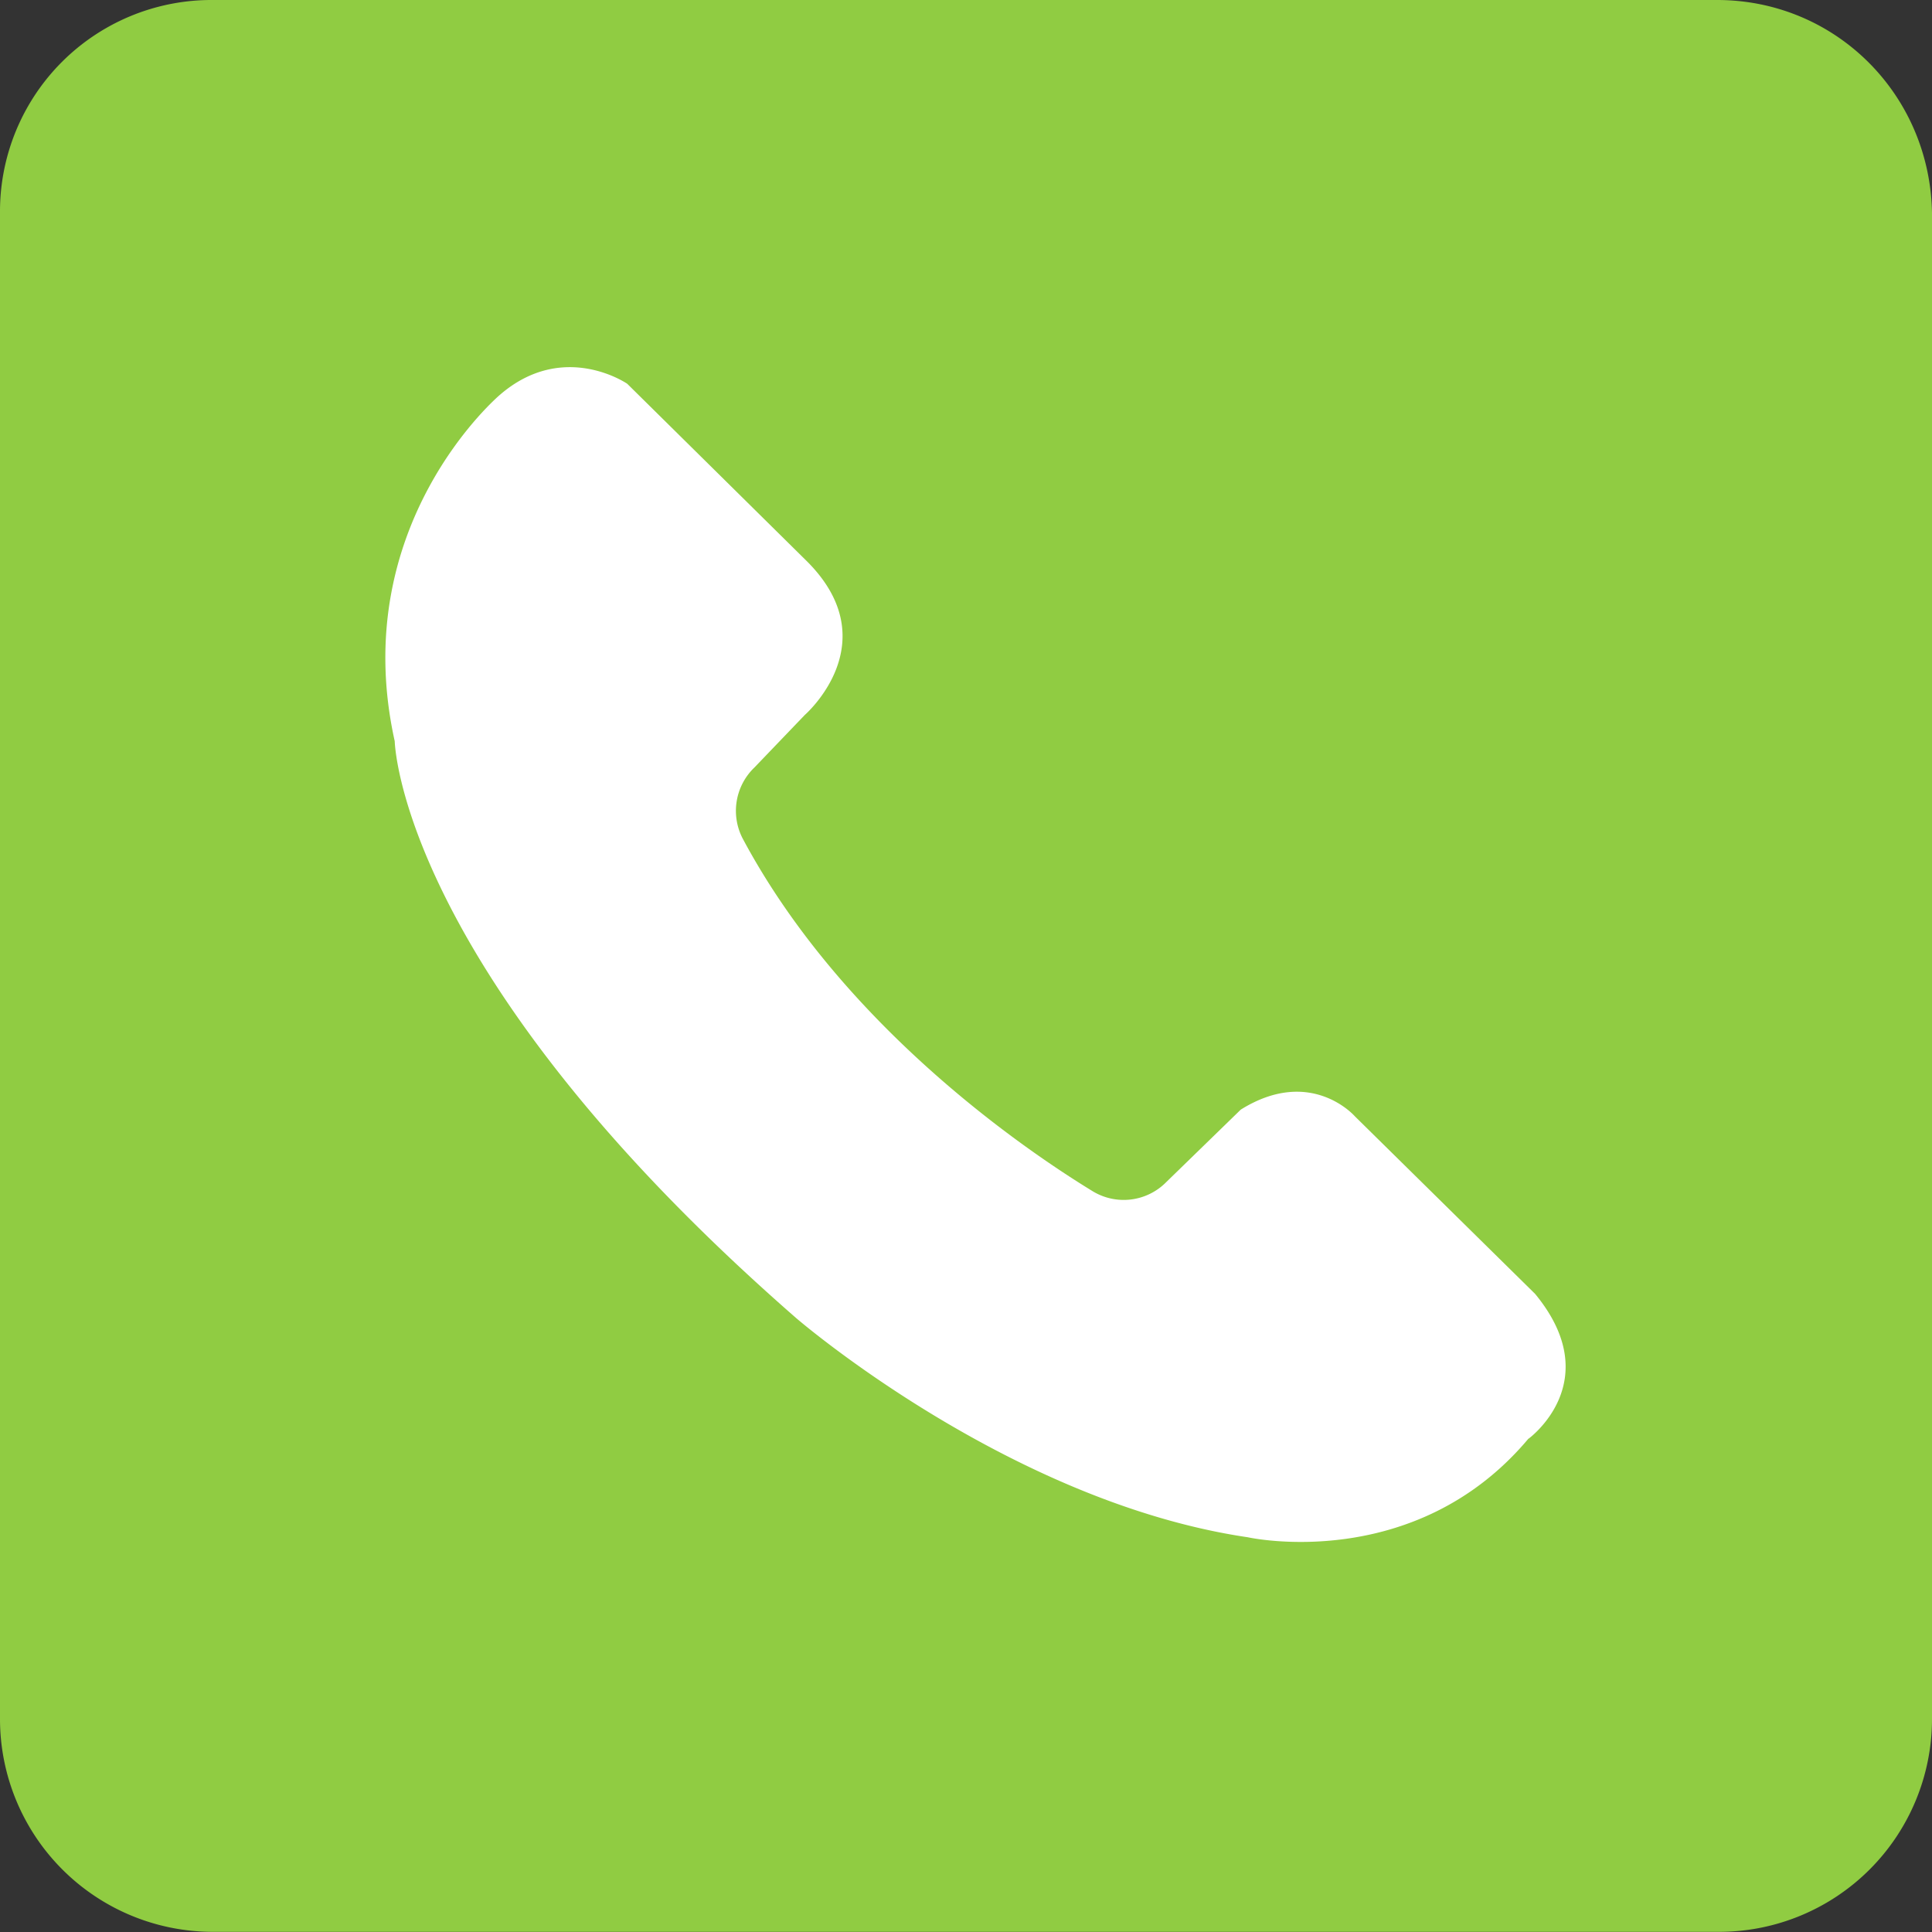
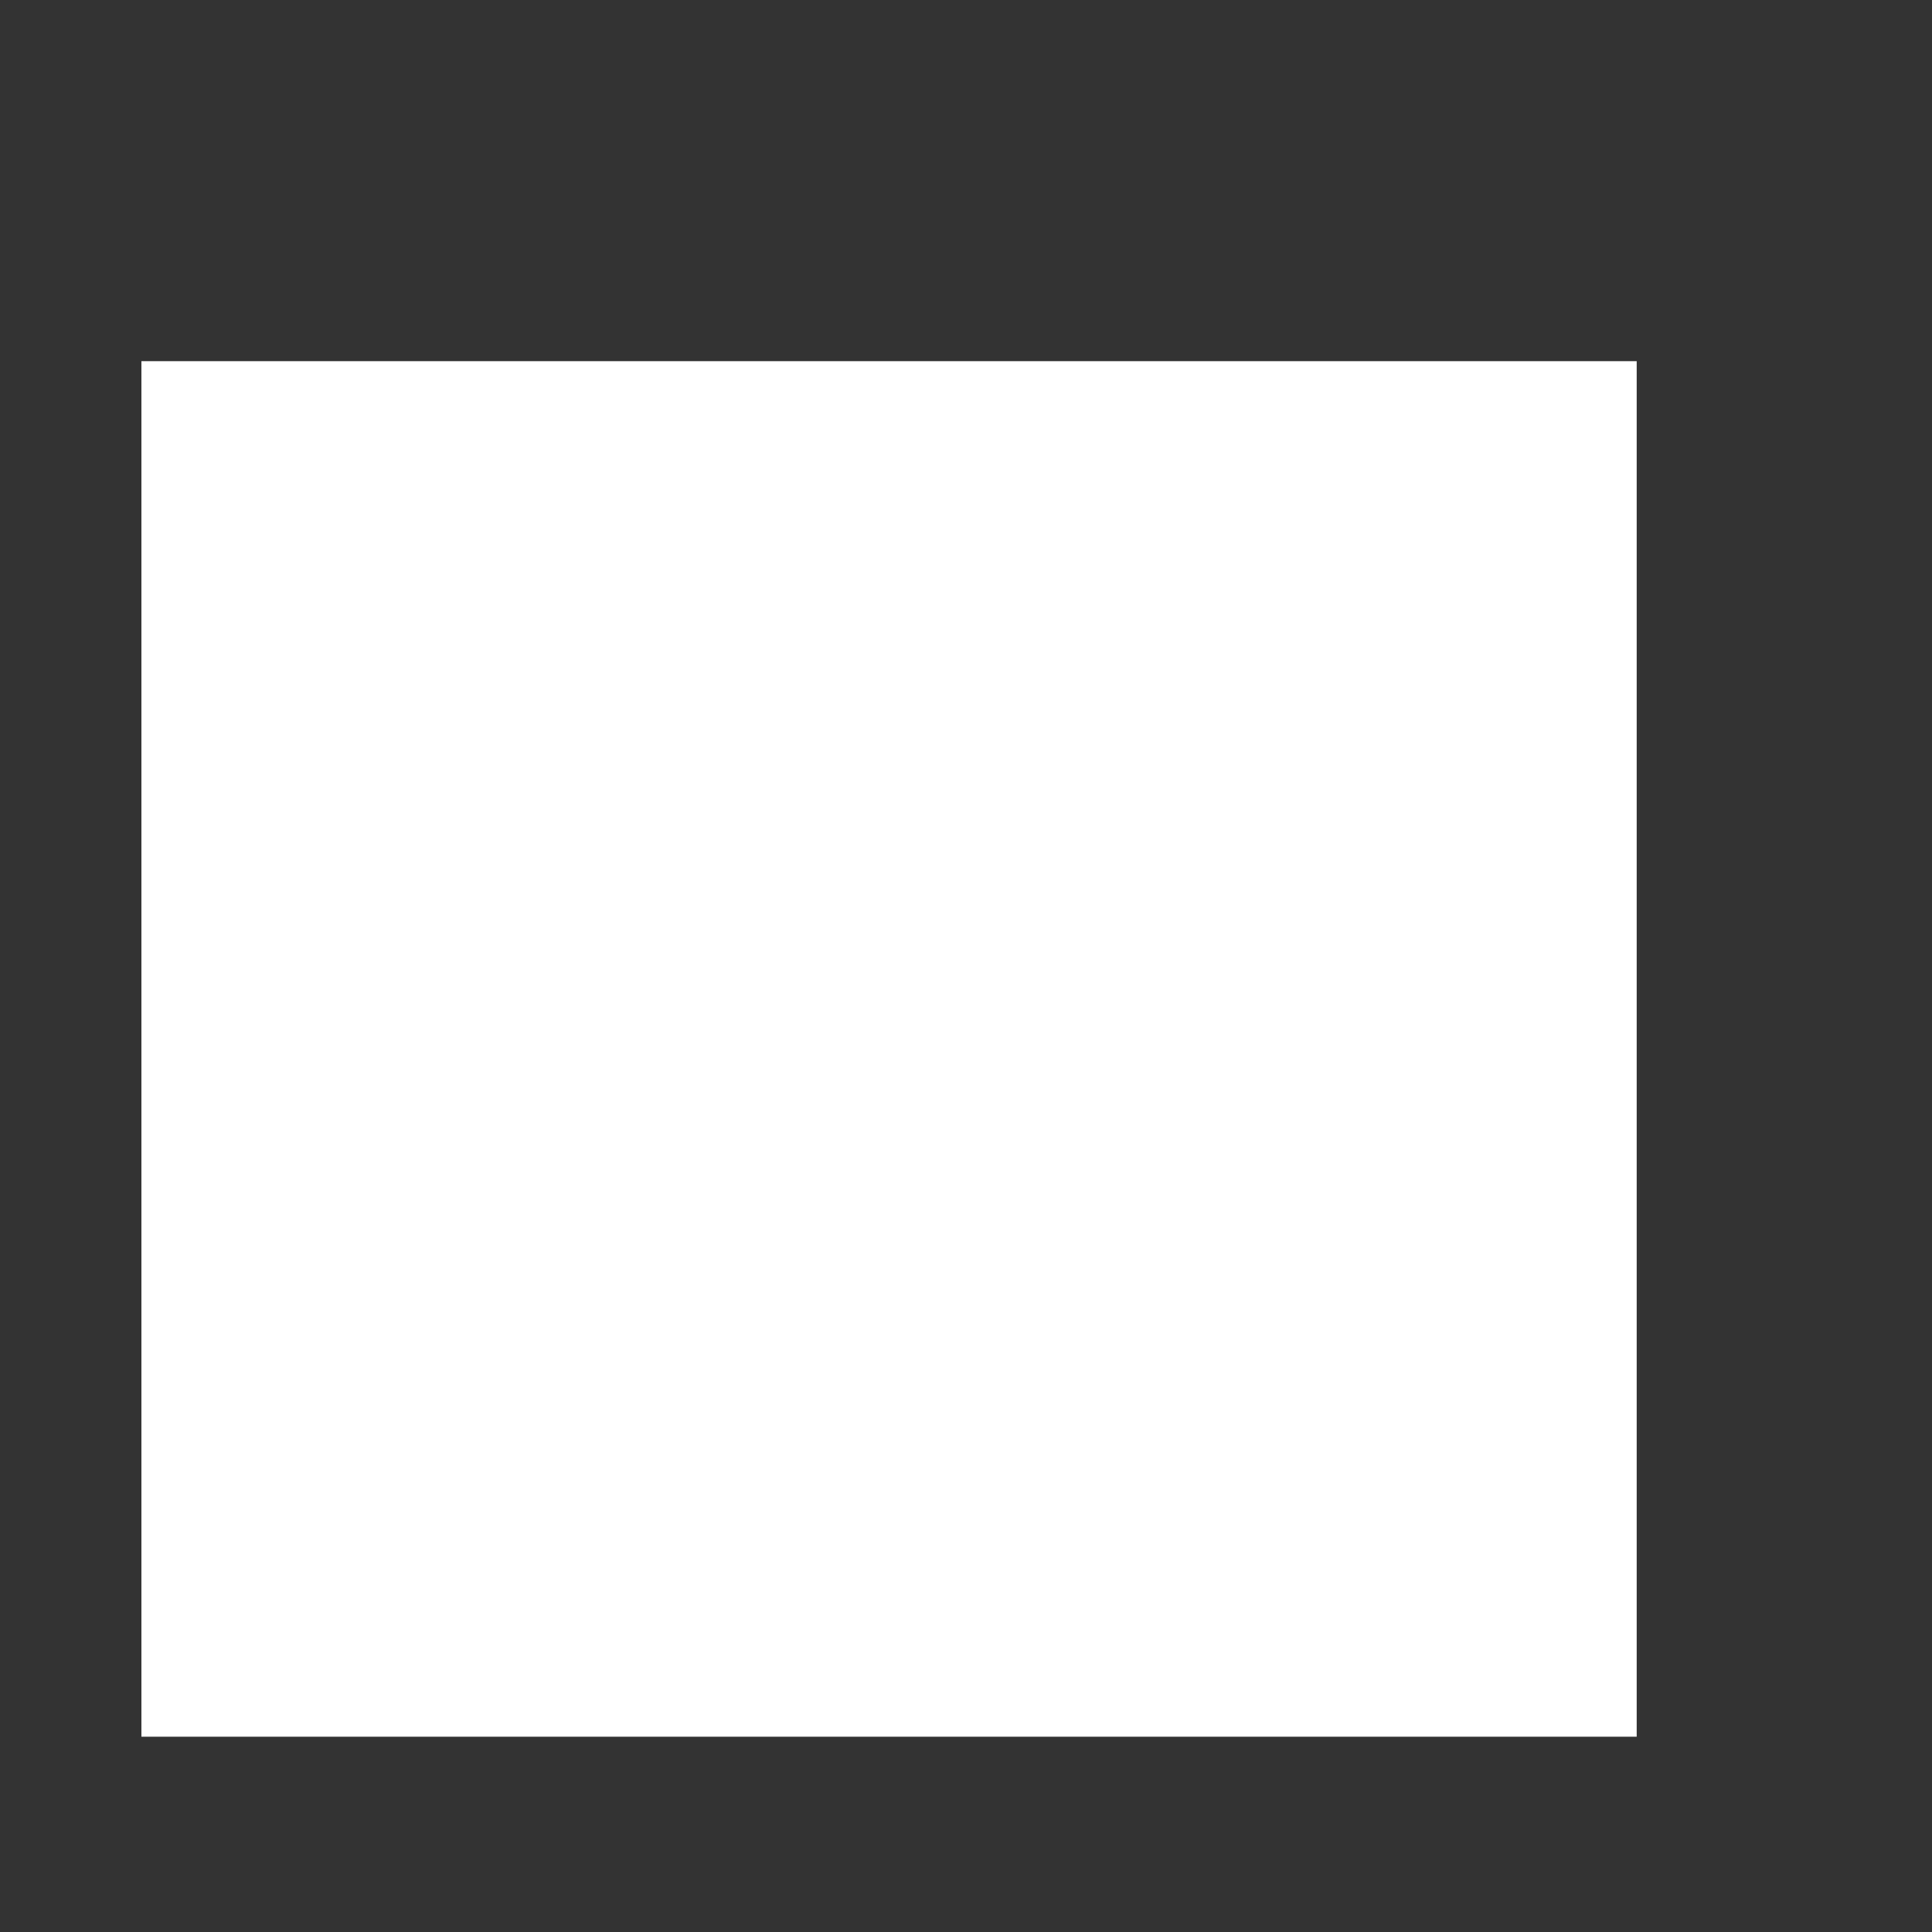
<svg xmlns="http://www.w3.org/2000/svg" viewBox="0 0 493.36 493.36">
  <rect x="0" y="0" width="493.36" height="493.36" fill="#333333" stroke="none" />
  <defs>
    <style>.cls-1{fill:#fff;}.cls-2{fill:#90cc42;}</style>
  </defs>
  <g id="Слой_2" data-name="Слой 2">
    <g id="Слой_1-2" data-name="Слой 1">
      <rect class="cls-1" x="36.11" y="92.23" width="381.84" height="351.26" />
-       <path class="cls-2" d="M438.48,0H54.32A54,54,0,0,0,0,54.32V439a54.37,54.37,0,0,0,54.32,54.32H439A54.37,54.37,0,0,0,493.36,439V54.32C492.8,24.08,468.72,0,438.48,0ZM390.32,367.36c-29.12,34.72-71.68,25.2-71.68,25.2-61-9-115.36-56-115.36-56C101.92,248.08,100.8,189.28,100.8,189.28c-12.32-55.44,26.89-88.48,26.89-88.48,16.24-14,32.48-2.8,32.48-2.8l45.92,45.36c20.72,20.72-.56,39.2-.56,39.2L192.64,196a15.33,15.33,0,0,0-2.8,18.48c24.64,45.92,68.88,77.28,89,89.6a15.25,15.25,0,0,0,19-2.24l19-18.48c17.92-11.19,29.12,1.68,29.12,1.68L392,330.4c18.48,22.4-1.67,37-1.67,37Z" />
    </g>
  </g>
</svg>